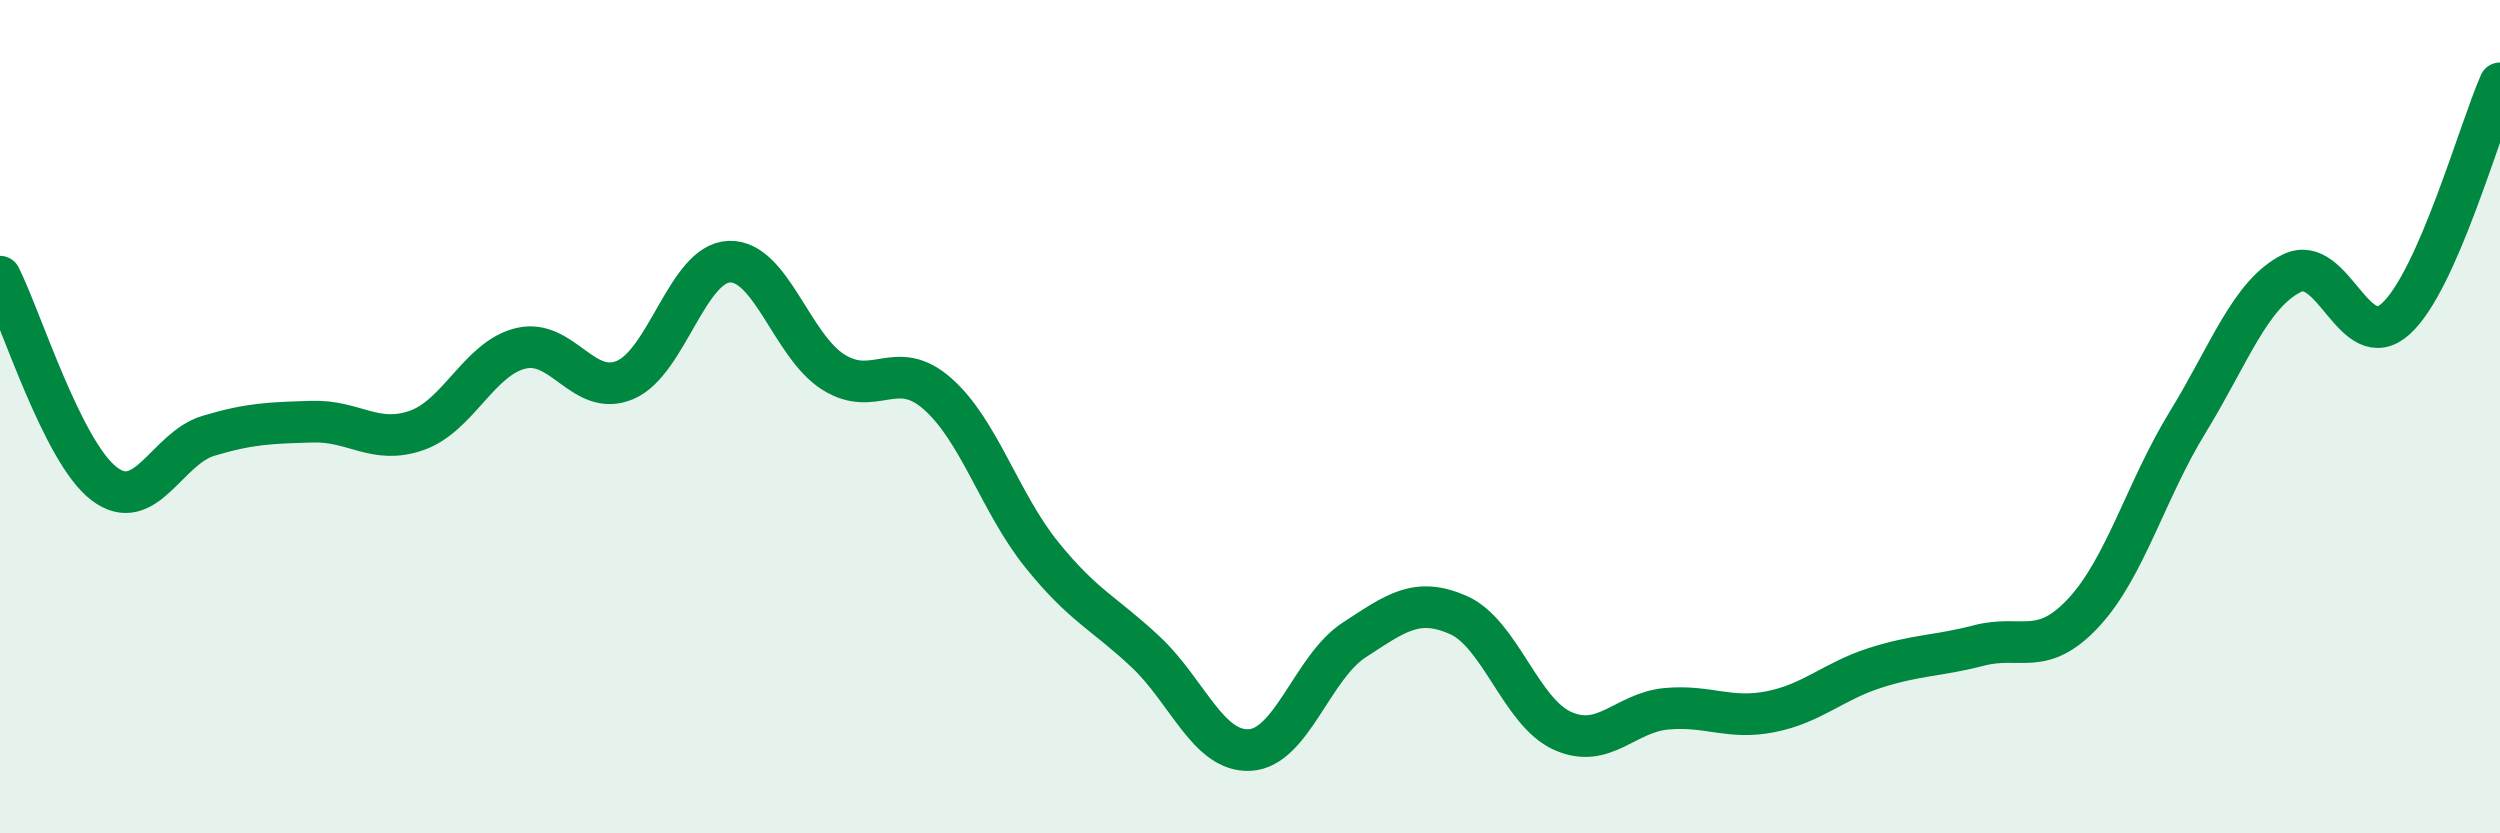
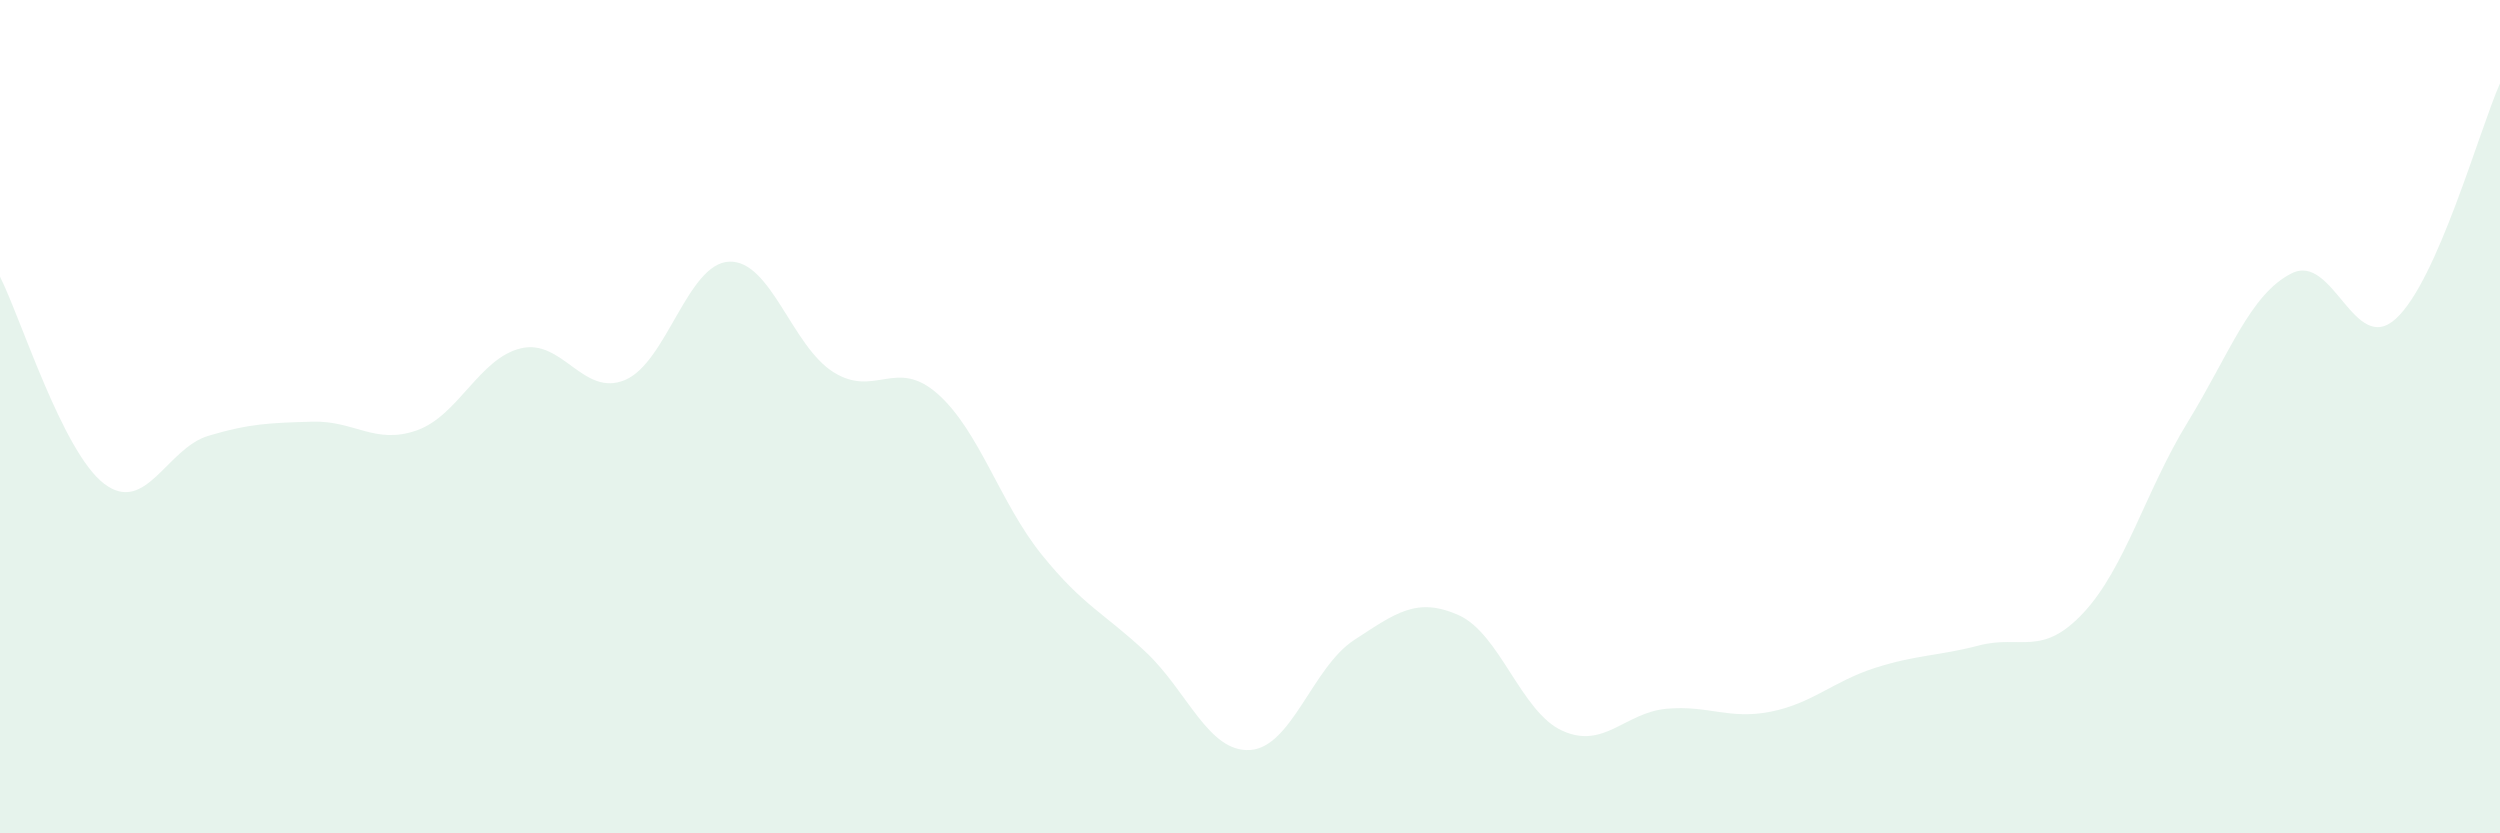
<svg xmlns="http://www.w3.org/2000/svg" width="60" height="20" viewBox="0 0 60 20">
  <path d="M 0,6.64 C 0.5,7.63 1.5,10.85 2.5,11.61 C 3.5,12.37 4,10.76 5,10.46 C 6,10.16 6.5,10.15 7.5,10.12 C 8.5,10.09 9,10.68 10,10.33 C 11,9.98 11.5,8.6 12.5,8.36 C 13.5,8.12 14,9.54 15,9.12 C 16,8.7 16.5,6.32 17.5,6.28 C 18.5,6.24 19,8.3 20,8.93 C 21,9.56 21.5,8.57 22.5,9.45 C 23.5,10.33 24,12.07 25,13.31 C 26,14.55 26.5,14.71 27.5,15.65 C 28.5,16.59 29,18.06 30,18 C 31,17.94 31.5,16.01 32.5,15.36 C 33.5,14.71 34,14.32 35,14.76 C 36,15.2 36.5,17.09 37.5,17.54 C 38.5,17.99 39,17.1 40,17.01 C 41,16.92 41.5,17.28 42.5,17.08 C 43.5,16.88 44,16.35 45,16.03 C 46,15.71 46.5,15.75 47.5,15.49 C 48.5,15.23 49,15.78 50,14.71 C 51,13.64 51.5,11.77 52.5,10.14 C 53.5,8.51 54,7.06 55,6.56 C 56,6.06 56.5,8.56 57.5,7.65 C 58.5,6.74 59.5,3.13 60,2L60 20L0 20Z" fill="#008740" opacity="0.1" stroke-linecap="round" stroke-linejoin="round" />
-   <path d="M 0,6.64 C 0.5,7.63 1.5,10.85 2.5,11.61 C 3.5,12.37 4,10.76 5,10.46 C 6,10.16 6.5,10.15 7.5,10.12 C 8.5,10.09 9,10.68 10,10.33 C 11,9.98 11.5,8.6 12.5,8.36 C 13.5,8.12 14,9.54 15,9.12 C 16,8.7 16.5,6.32 17.5,6.28 C 18.5,6.24 19,8.3 20,8.93 C 21,9.56 21.5,8.57 22.5,9.45 C 23.5,10.33 24,12.07 25,13.31 C 26,14.55 26.5,14.71 27.5,15.65 C 28.5,16.59 29,18.06 30,18 C 31,17.94 31.5,16.01 32.5,15.36 C 33.5,14.71 34,14.32 35,14.76 C 36,15.2 36.5,17.09 37.5,17.54 C 38.5,17.99 39,17.1 40,17.01 C 41,16.92 41.5,17.28 42.5,17.08 C 43.5,16.88 44,16.35 45,16.03 C 46,15.71 46.5,15.75 47.5,15.49 C 48.5,15.23 49,15.78 50,14.71 C 51,13.64 51.5,11.77 52.5,10.14 C 53.5,8.51 54,7.06 55,6.56 C 56,6.06 56.5,8.56 57.5,7.65 C 58.5,6.74 59.5,3.13 60,2" stroke="#008740" stroke-width="1" fill="none" stroke-linecap="round" stroke-linejoin="round" />
</svg>